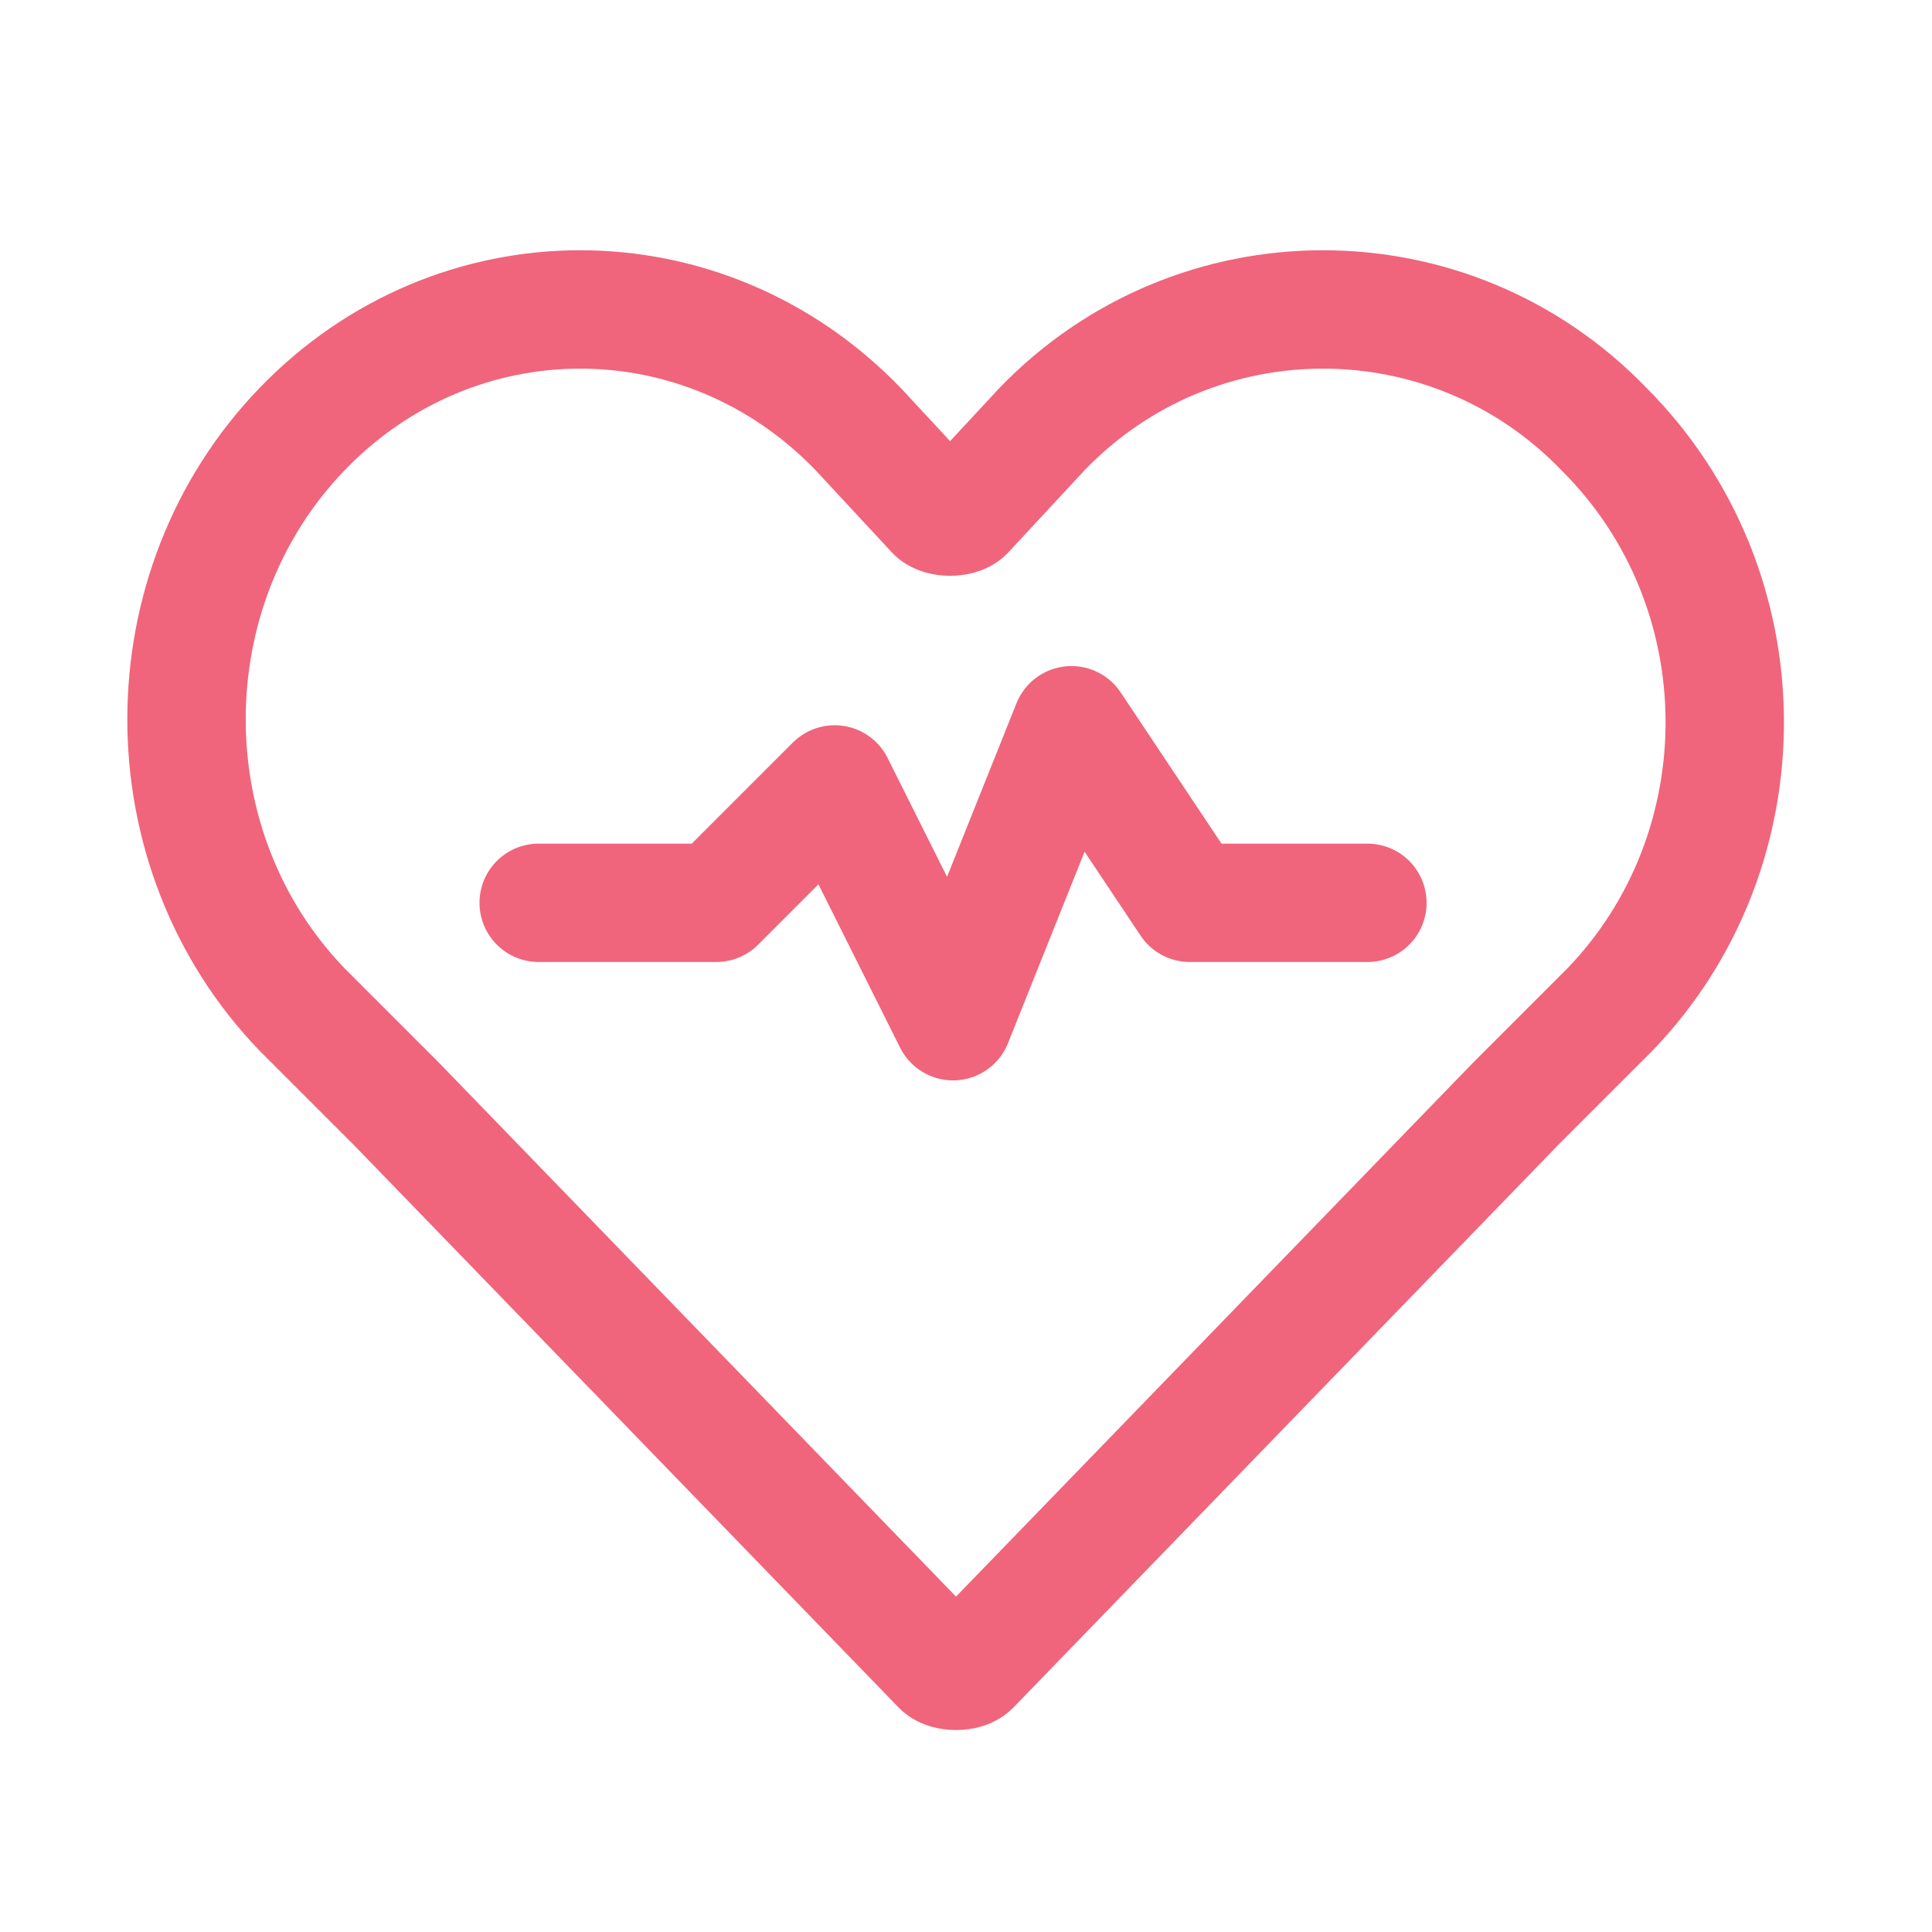
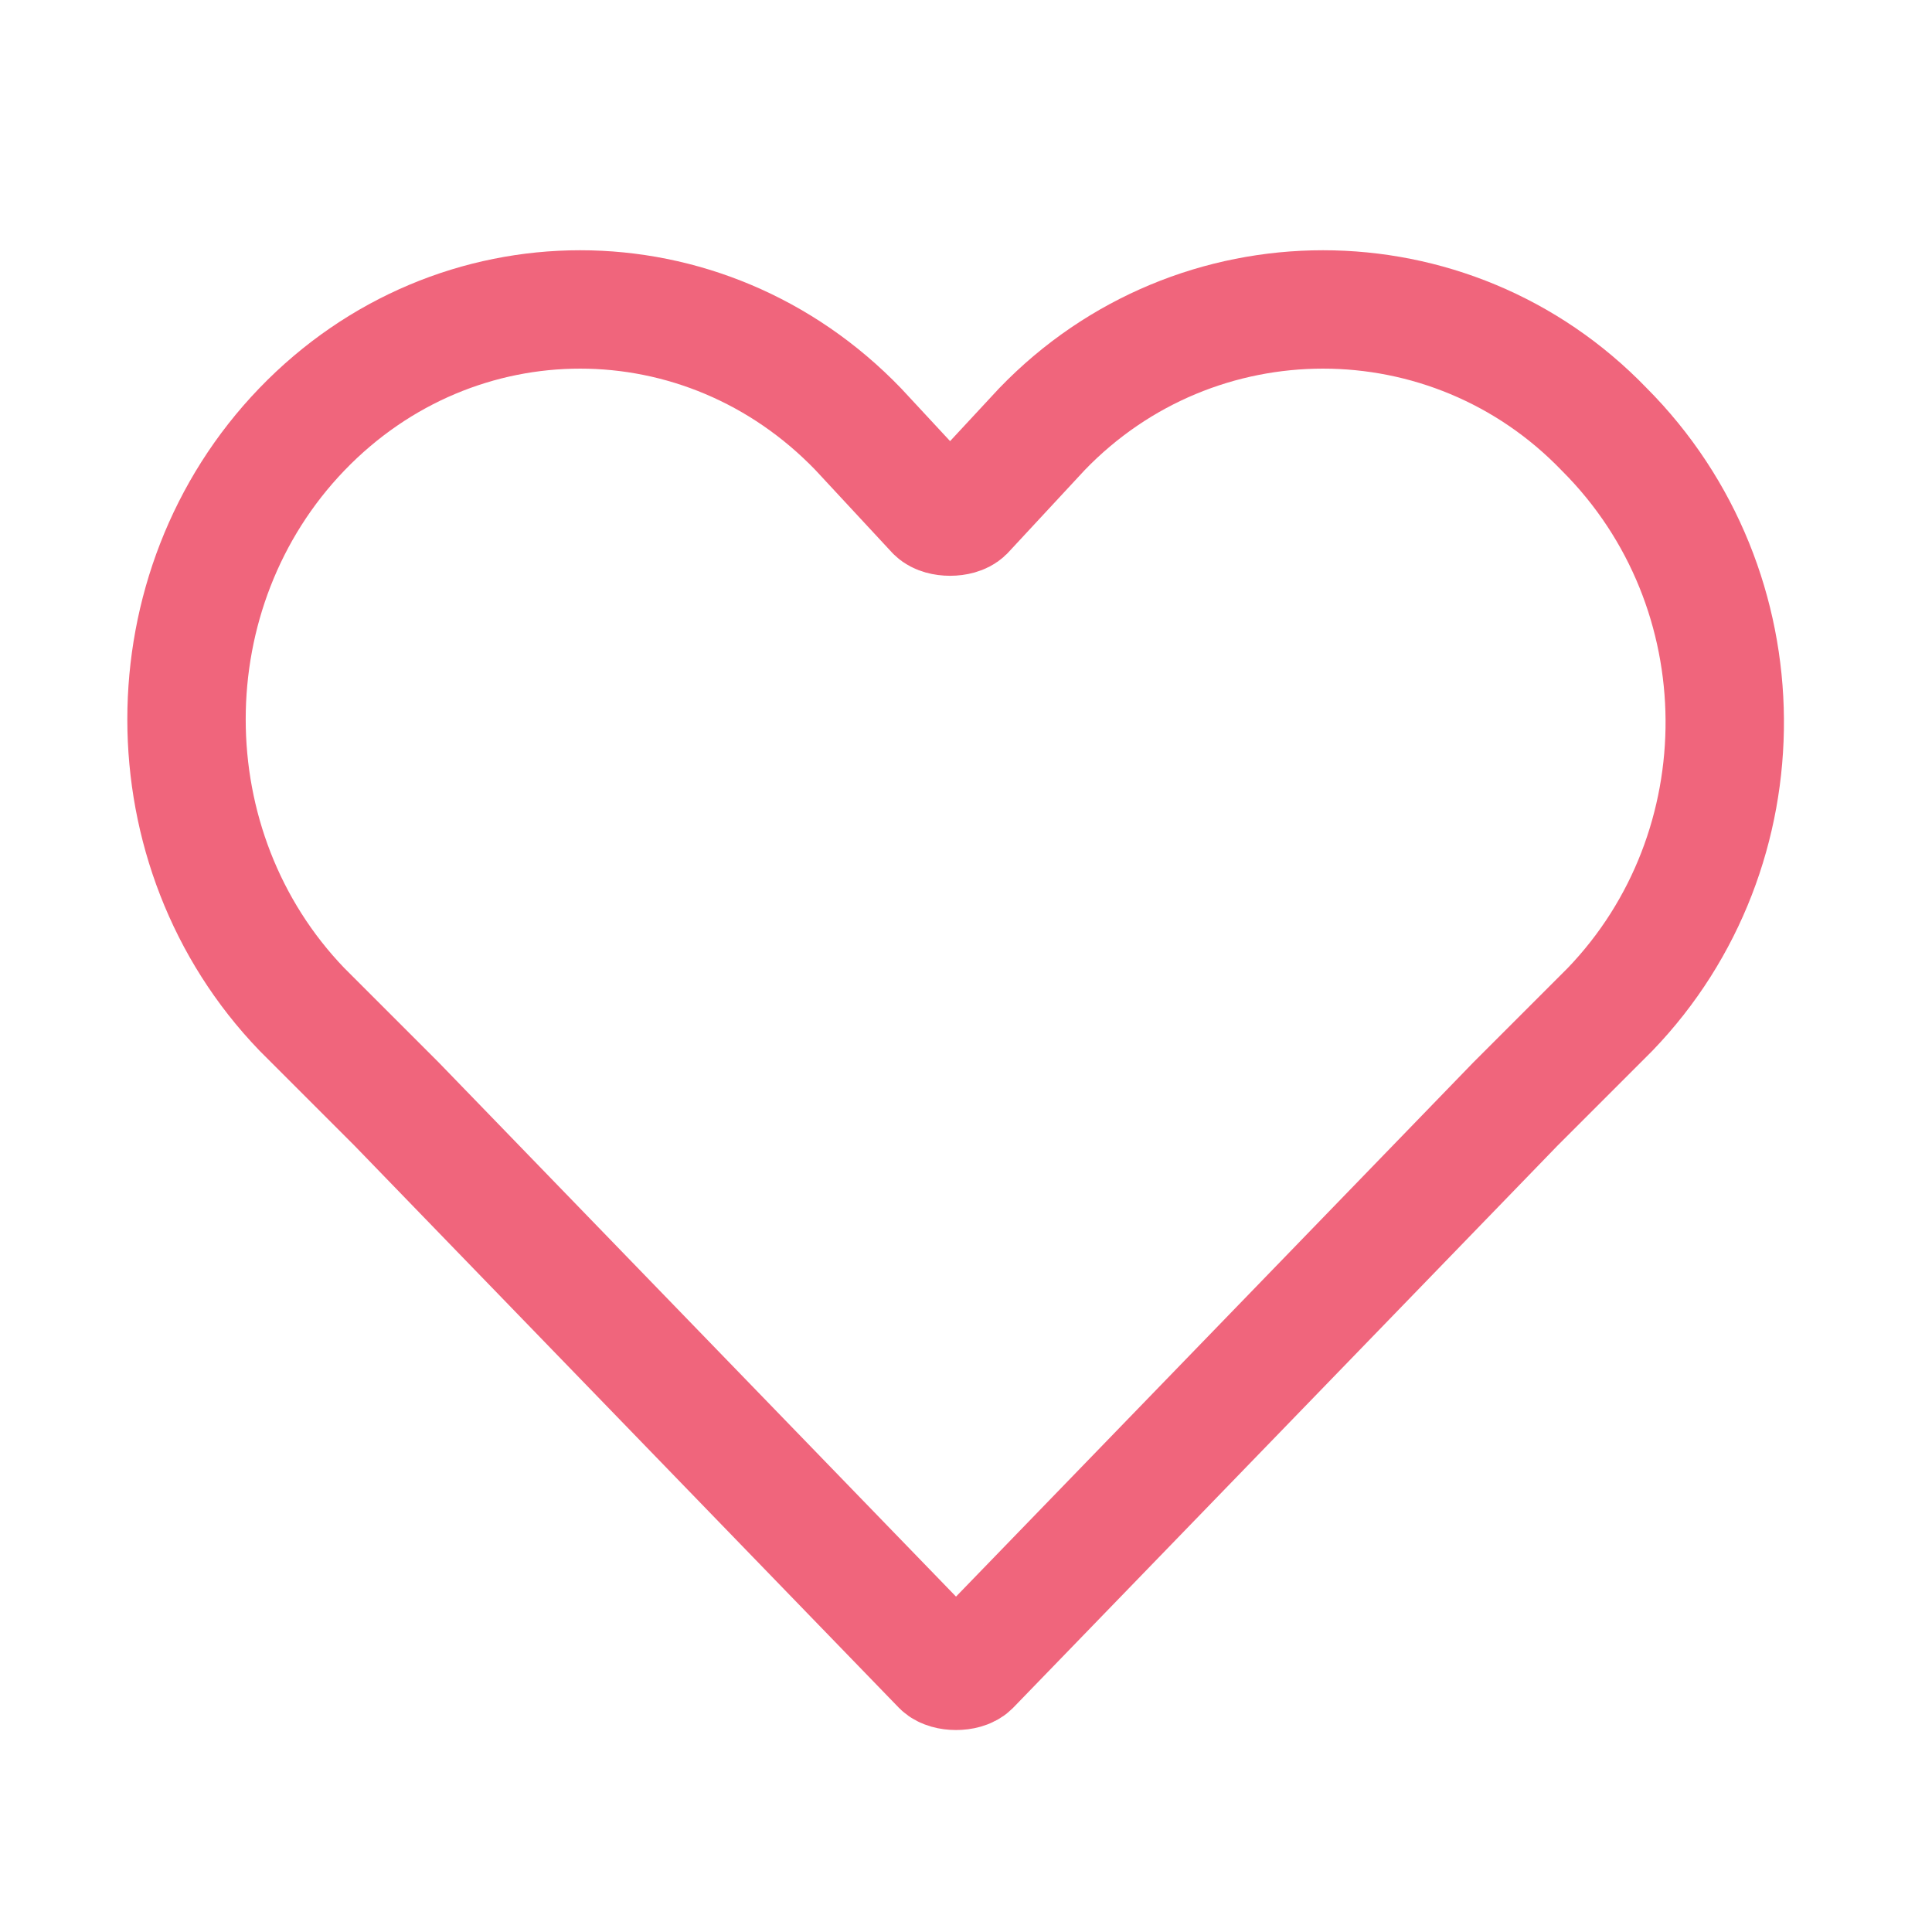
<svg xmlns="http://www.w3.org/2000/svg" width="51" height="51" viewBox="0 0 51 51" fill="none">
  <path d="M42.346 11.332C38.283 7.114 31.564 7.114 27.502 11.332L25.471 13.52C25.314 13.676 24.846 13.676 24.689 13.52L22.658 11.332C18.596 7.114 12.033 7.114 7.97 11.332C3.908 15.551 3.908 22.426 7.97 26.645L10.47 29.145L24.846 43.989C25.002 44.145 25.471 44.145 25.627 43.989L40.002 29.145L42.502 26.645C46.564 22.426 46.564 15.551 42.346 11.332Z" stroke="#F0657C" stroke-width="3.125" stroke-miterlimit="10" stroke-linecap="round" stroke-linejoin="round" />
-   <path d="M14.22 23.832H18.908L22.033 20.707L25.158 26.957L28.283 19.145L31.408 23.832H36.096" stroke="#F0657C" stroke-width="3.125" stroke-miterlimit="10" stroke-linecap="round" stroke-linejoin="round" />
</svg>